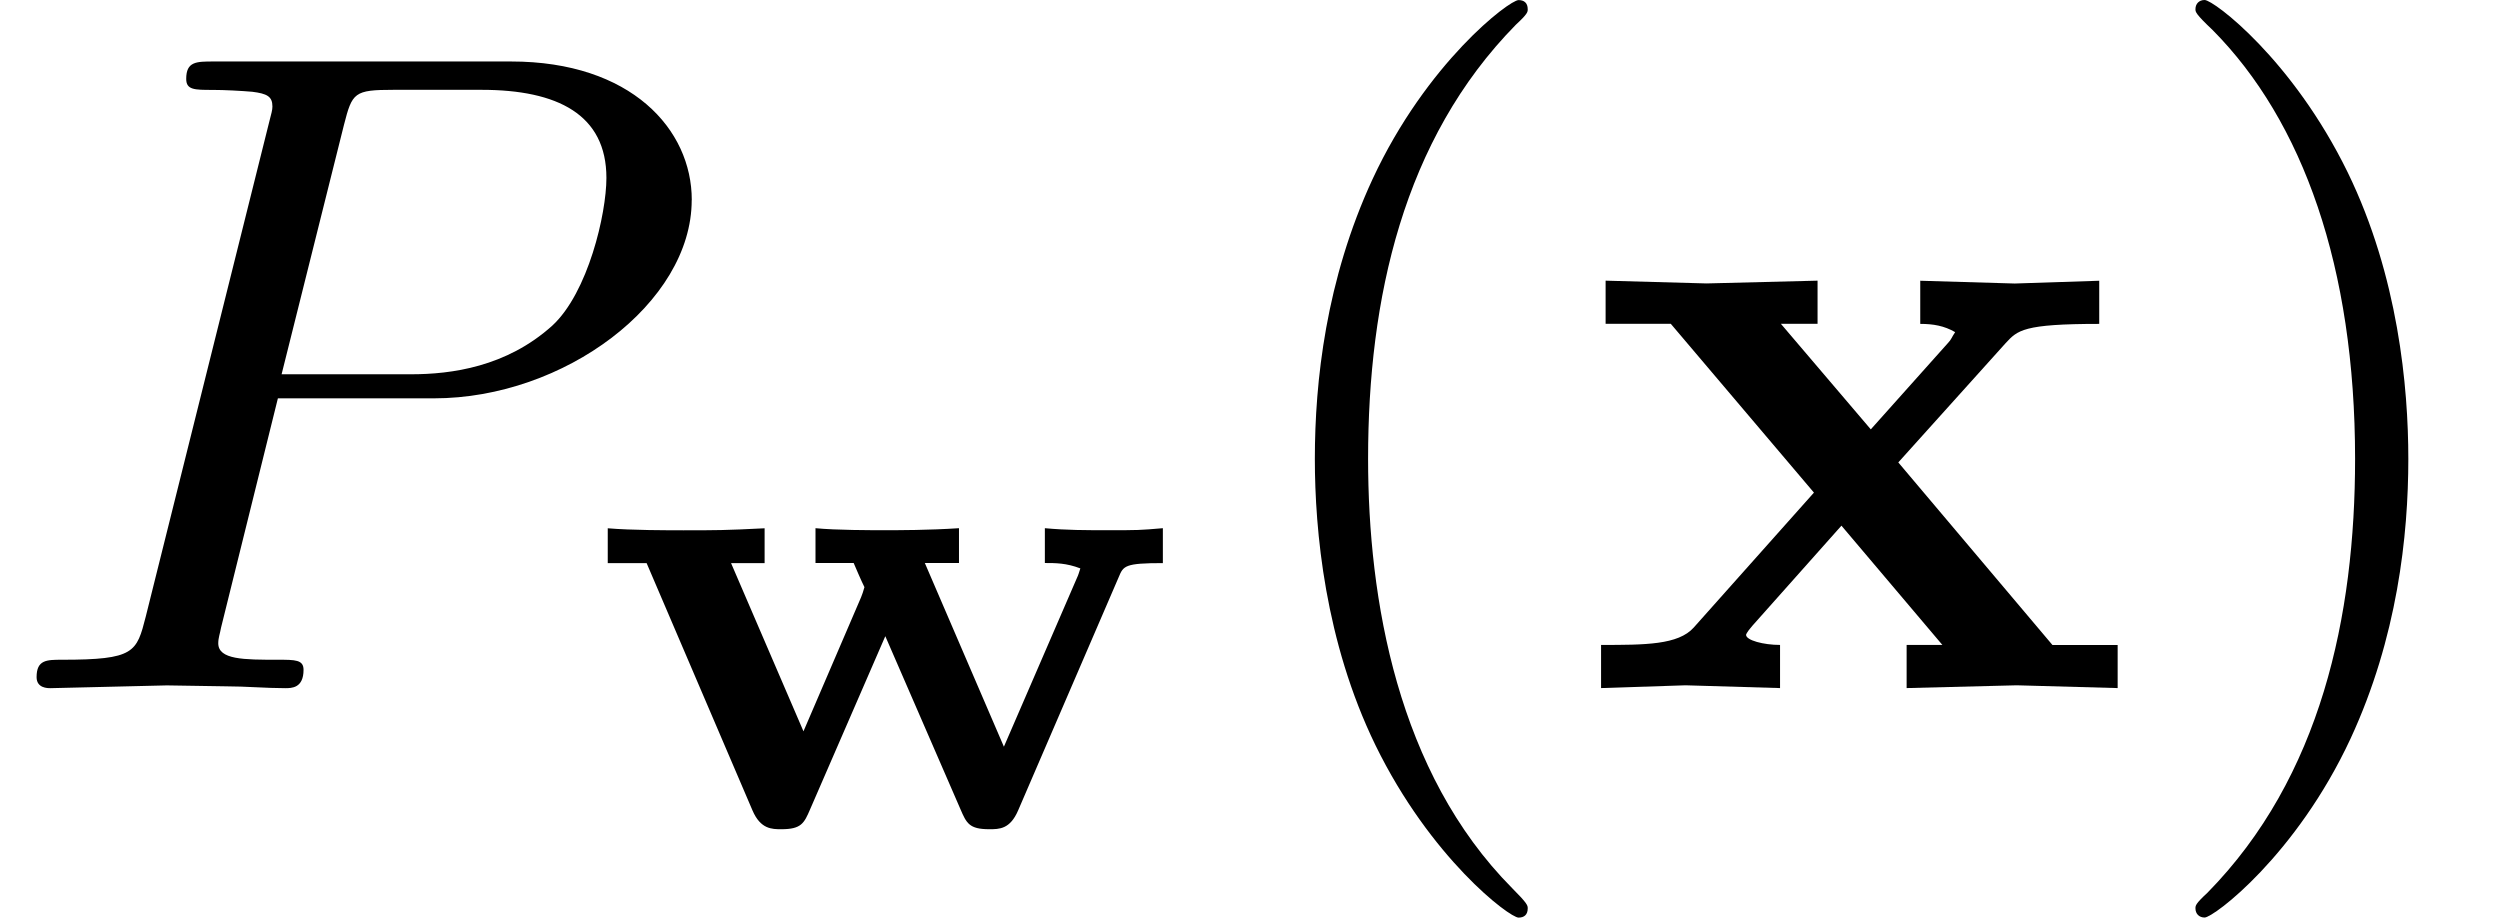
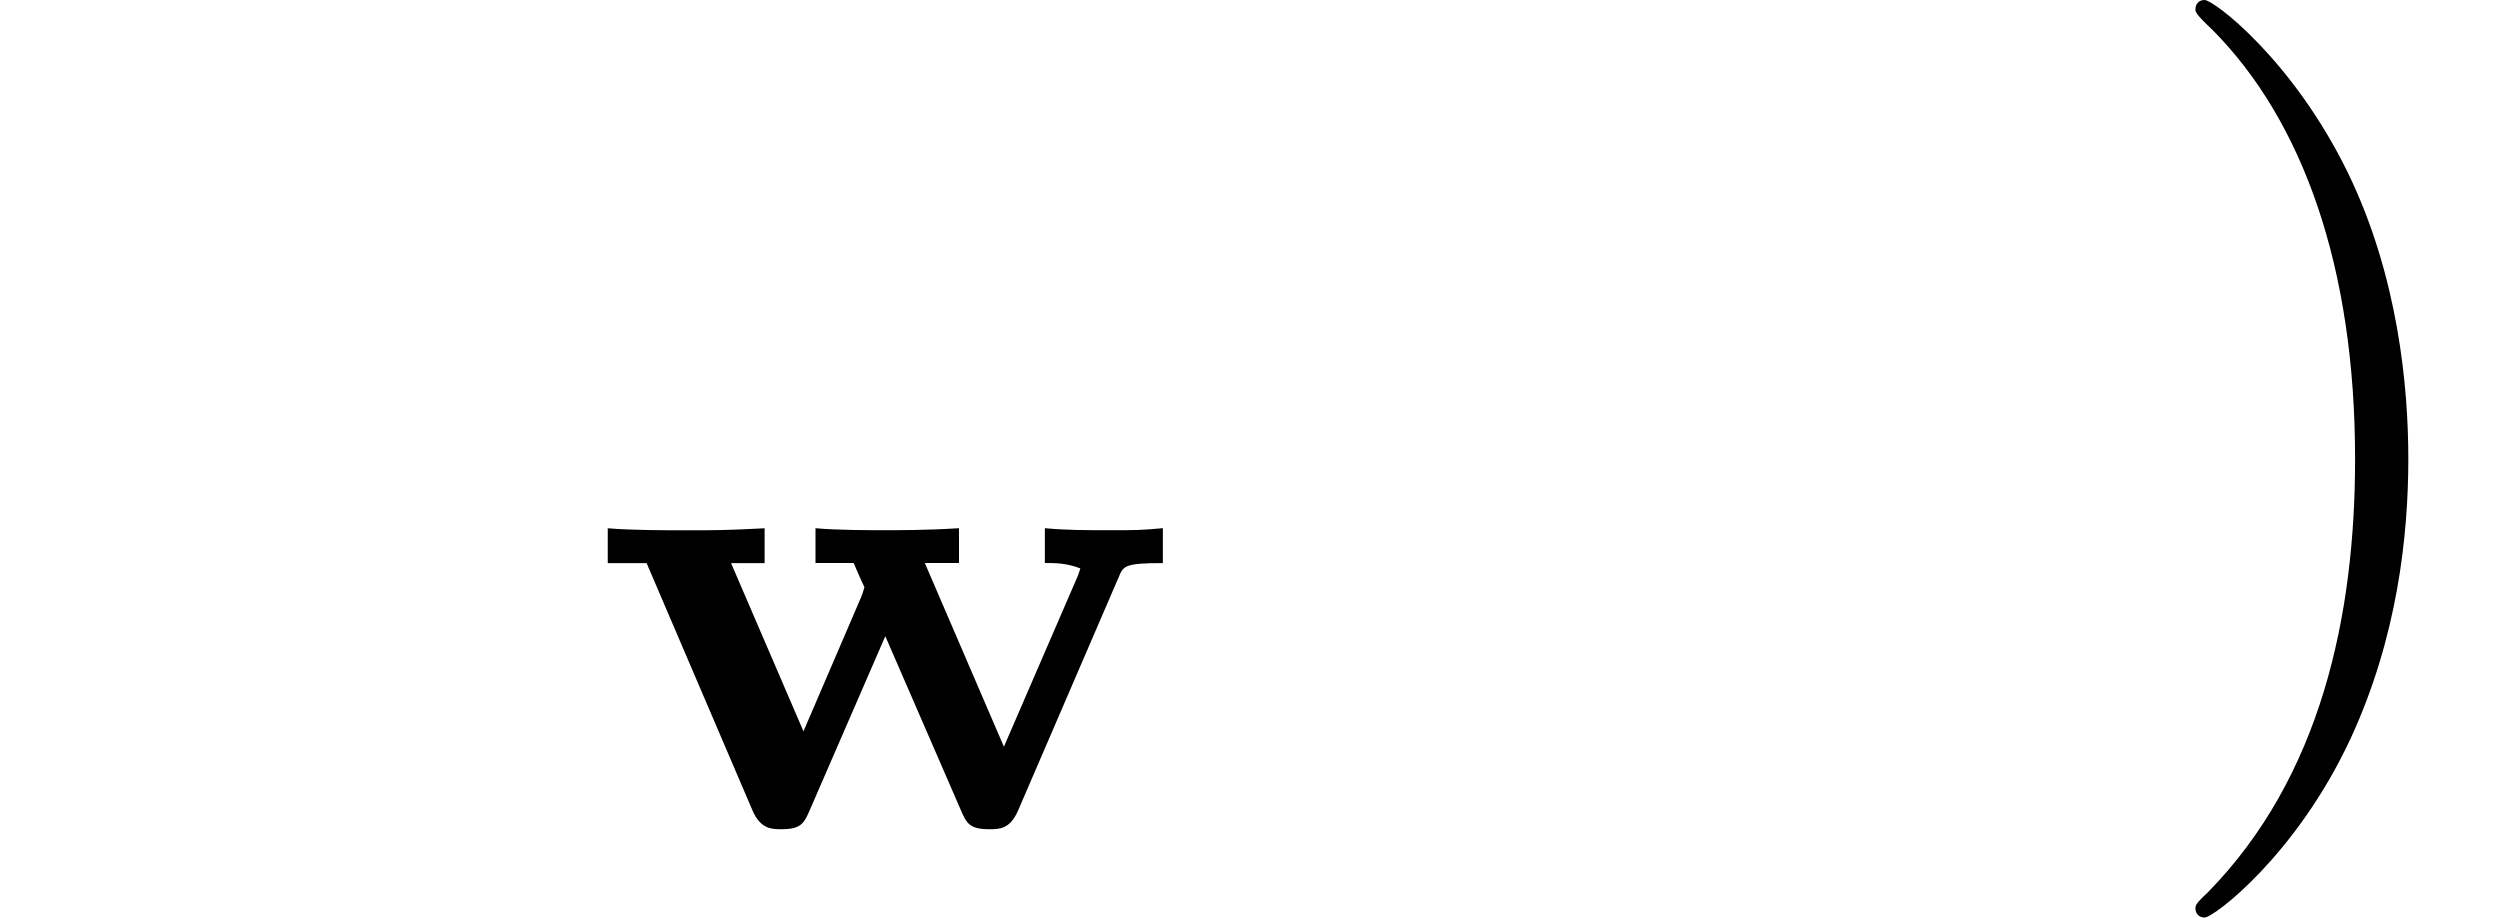
<svg xmlns="http://www.w3.org/2000/svg" xmlns:xlink="http://www.w3.org/1999/xlink" version="1.1" width="29.724pt" height="10.909pt" viewBox="0 -8.182 29.724 10.909">
  <defs>
-     <path id="g1-120" d="m6.382 0v-.513h-.775l-1.833-2.171l1.276-1.418c.142-.153 .207-.229 1.113-.229v-.513l-1.004 .033l-1.124-.033v.513c.153 0 .284 .022 .415 .098c-.044 .065-.044 .087-.087 .131l-.916 1.025l-1.069-1.255h.436v-.513l-1.32 .033l-1.2-.033v.513h.775l1.702 2.007l-1.429 1.604c-.185 .207-.578 .207-1.102 .207v.513l1.004-.033l1.124 .033v-.513c-.196 0-.404-.055-.404-.12c0 0 0-.022 .076-.109l1.058-1.189l1.2 1.418h-.425v.513l1.309-.033l1.2 .033z" />
-     <path id="g3-40" d="m3.611 2.618c0-.033 0-.055-.185-.24c-1.364-1.375-1.713-3.436-1.713-5.105c0-1.898 .415-3.796 1.756-5.16c.142-.131 .142-.153 .142-.185c0-.076-.044-.109-.109-.109c-.109 0-1.091 .742-1.735 2.127c-.556 1.2-.687 2.411-.687 3.327c0 .851 .12 2.171 .72 3.404c.655 1.342 1.593 2.051 1.702 2.051c.065 0 .109-.033 .109-.109z" />
    <path id="g3-41" d="m3.153-2.727c0-.851-.12-2.171-.72-3.404c-.655-1.342-1.593-2.051-1.702-2.051c-.065 0-.109 .044-.109 .109c0 .033 0 .055 .207 .251c1.069 1.08 1.691 2.815 1.691 5.095c0 1.865-.404 3.785-1.756 5.16c-.142 .131-.142 .153-.142 .185c0 .065 .044 .109 .109 .109c.109 0 1.091-.742 1.735-2.127c.556-1.2 .687-2.411 .687-3.327z" />
    <path id="g0-119" d="m6.822-3.124v-.414c-.279 .024-.295 .024-.654 .024c-.255 0-.494 0-.749-.024v.414c.128 0 .255 0 .422 .064c-.016 .048-.024 .08-.04 .112l-.869 2.008l-.94-2.184h.406v-.414c-.359 .024-.725 .024-.893 .024c-.135 0-.574 0-.813-.024v.414h.454c.024 .056 .088 .207 .128 .287c-.016 .056-.024 .08-.04 .12l-.685 1.594l-.861-2h.399v-.414c-.462 .024-.59 .024-.964 .024c-.175 0-.622 0-.901-.024v.414h.462l1.259 2.941c.096 .223 .231 .223 .343 .223c.239 0 .271-.072 .343-.239l.893-2.056l.893 2.056c.072 .167 .104 .239 .343 .239c.12 0 .247 0 .343-.223l1.196-2.774c.056-.135 .072-.167 .526-.167z" />
-     <path id="g2-80" d="m8.225-5.804c0-.84-.72-1.647-2.149-1.647h-3.535c-.207 0-.327 0-.327 .207c0 .131 .098 .131 .316 .131c.142 0 .338 .011 .469 .022c.175 .022 .24 .055 .24 .175c0 .044-.011 .076-.044 .207l-1.462 5.858c-.109 .425-.131 .513-.993 .513c-.185 0-.305 0-.305 .207c0 .131 .131 .131 .164 .131l1.385-.033l.698 .011c.24 0 .48 .022 .709 .022c.076 0 .218 0 .218-.218c0-.12-.098-.12-.305-.12c-.404 0-.709 0-.709-.196c0-.065 .022-.12 .033-.185l.676-2.727h1.855c1.549 0 3.065-1.135 3.065-2.356zm-1.015-.262c0 .425-.218 1.364-.644 1.756c-.545 .491-1.2 .578-1.68 .578h-1.538l.742-2.967c.098-.382 .12-.415 .589-.415h1.047c.905 0 1.484 .295 1.484 1.047z" />
  </defs>
  <g id="page3">
    <use x="0" y="0" xlink:href="#g2-80" />
    <use x="7.004" y="1.636" xlink:href="#g0-119" />
    <use x="14.553" y="0" xlink:href="#g3-40" />
    <use x="18.796" y="0" xlink:href="#g1-120" />
    <use x="25.481" y="0" xlink:href="#g3-41" />
  </g>
</svg>